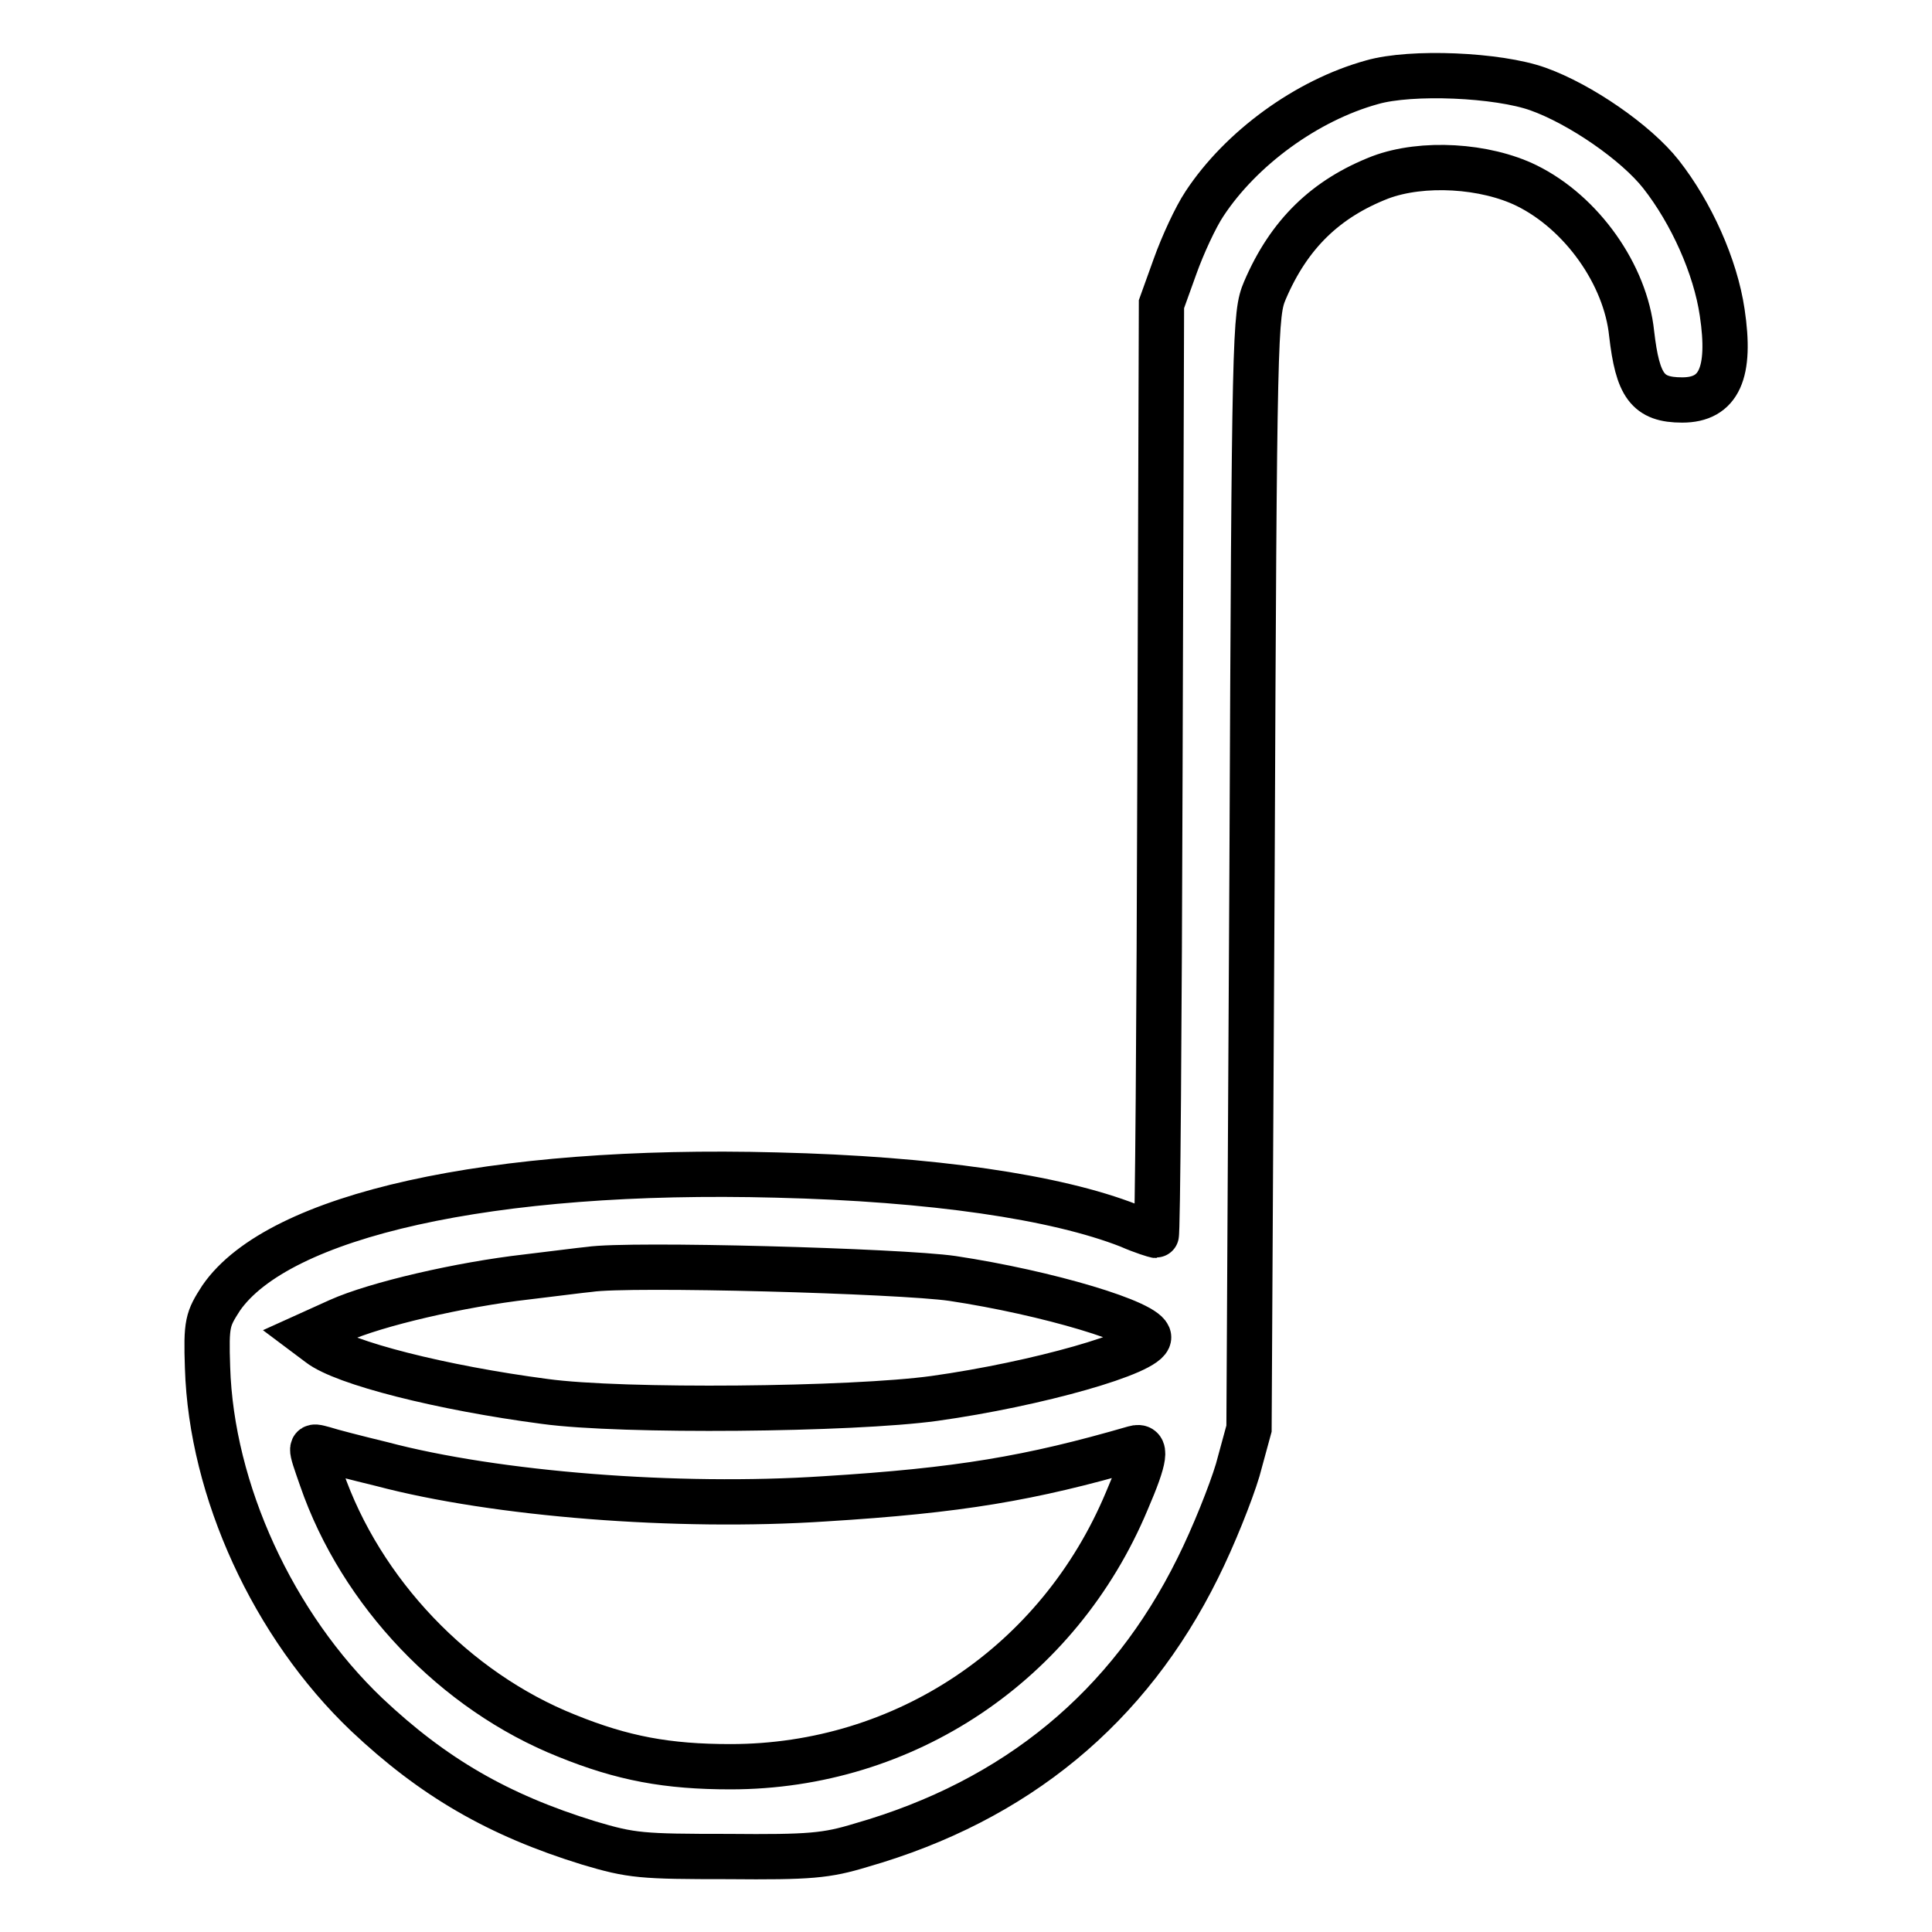
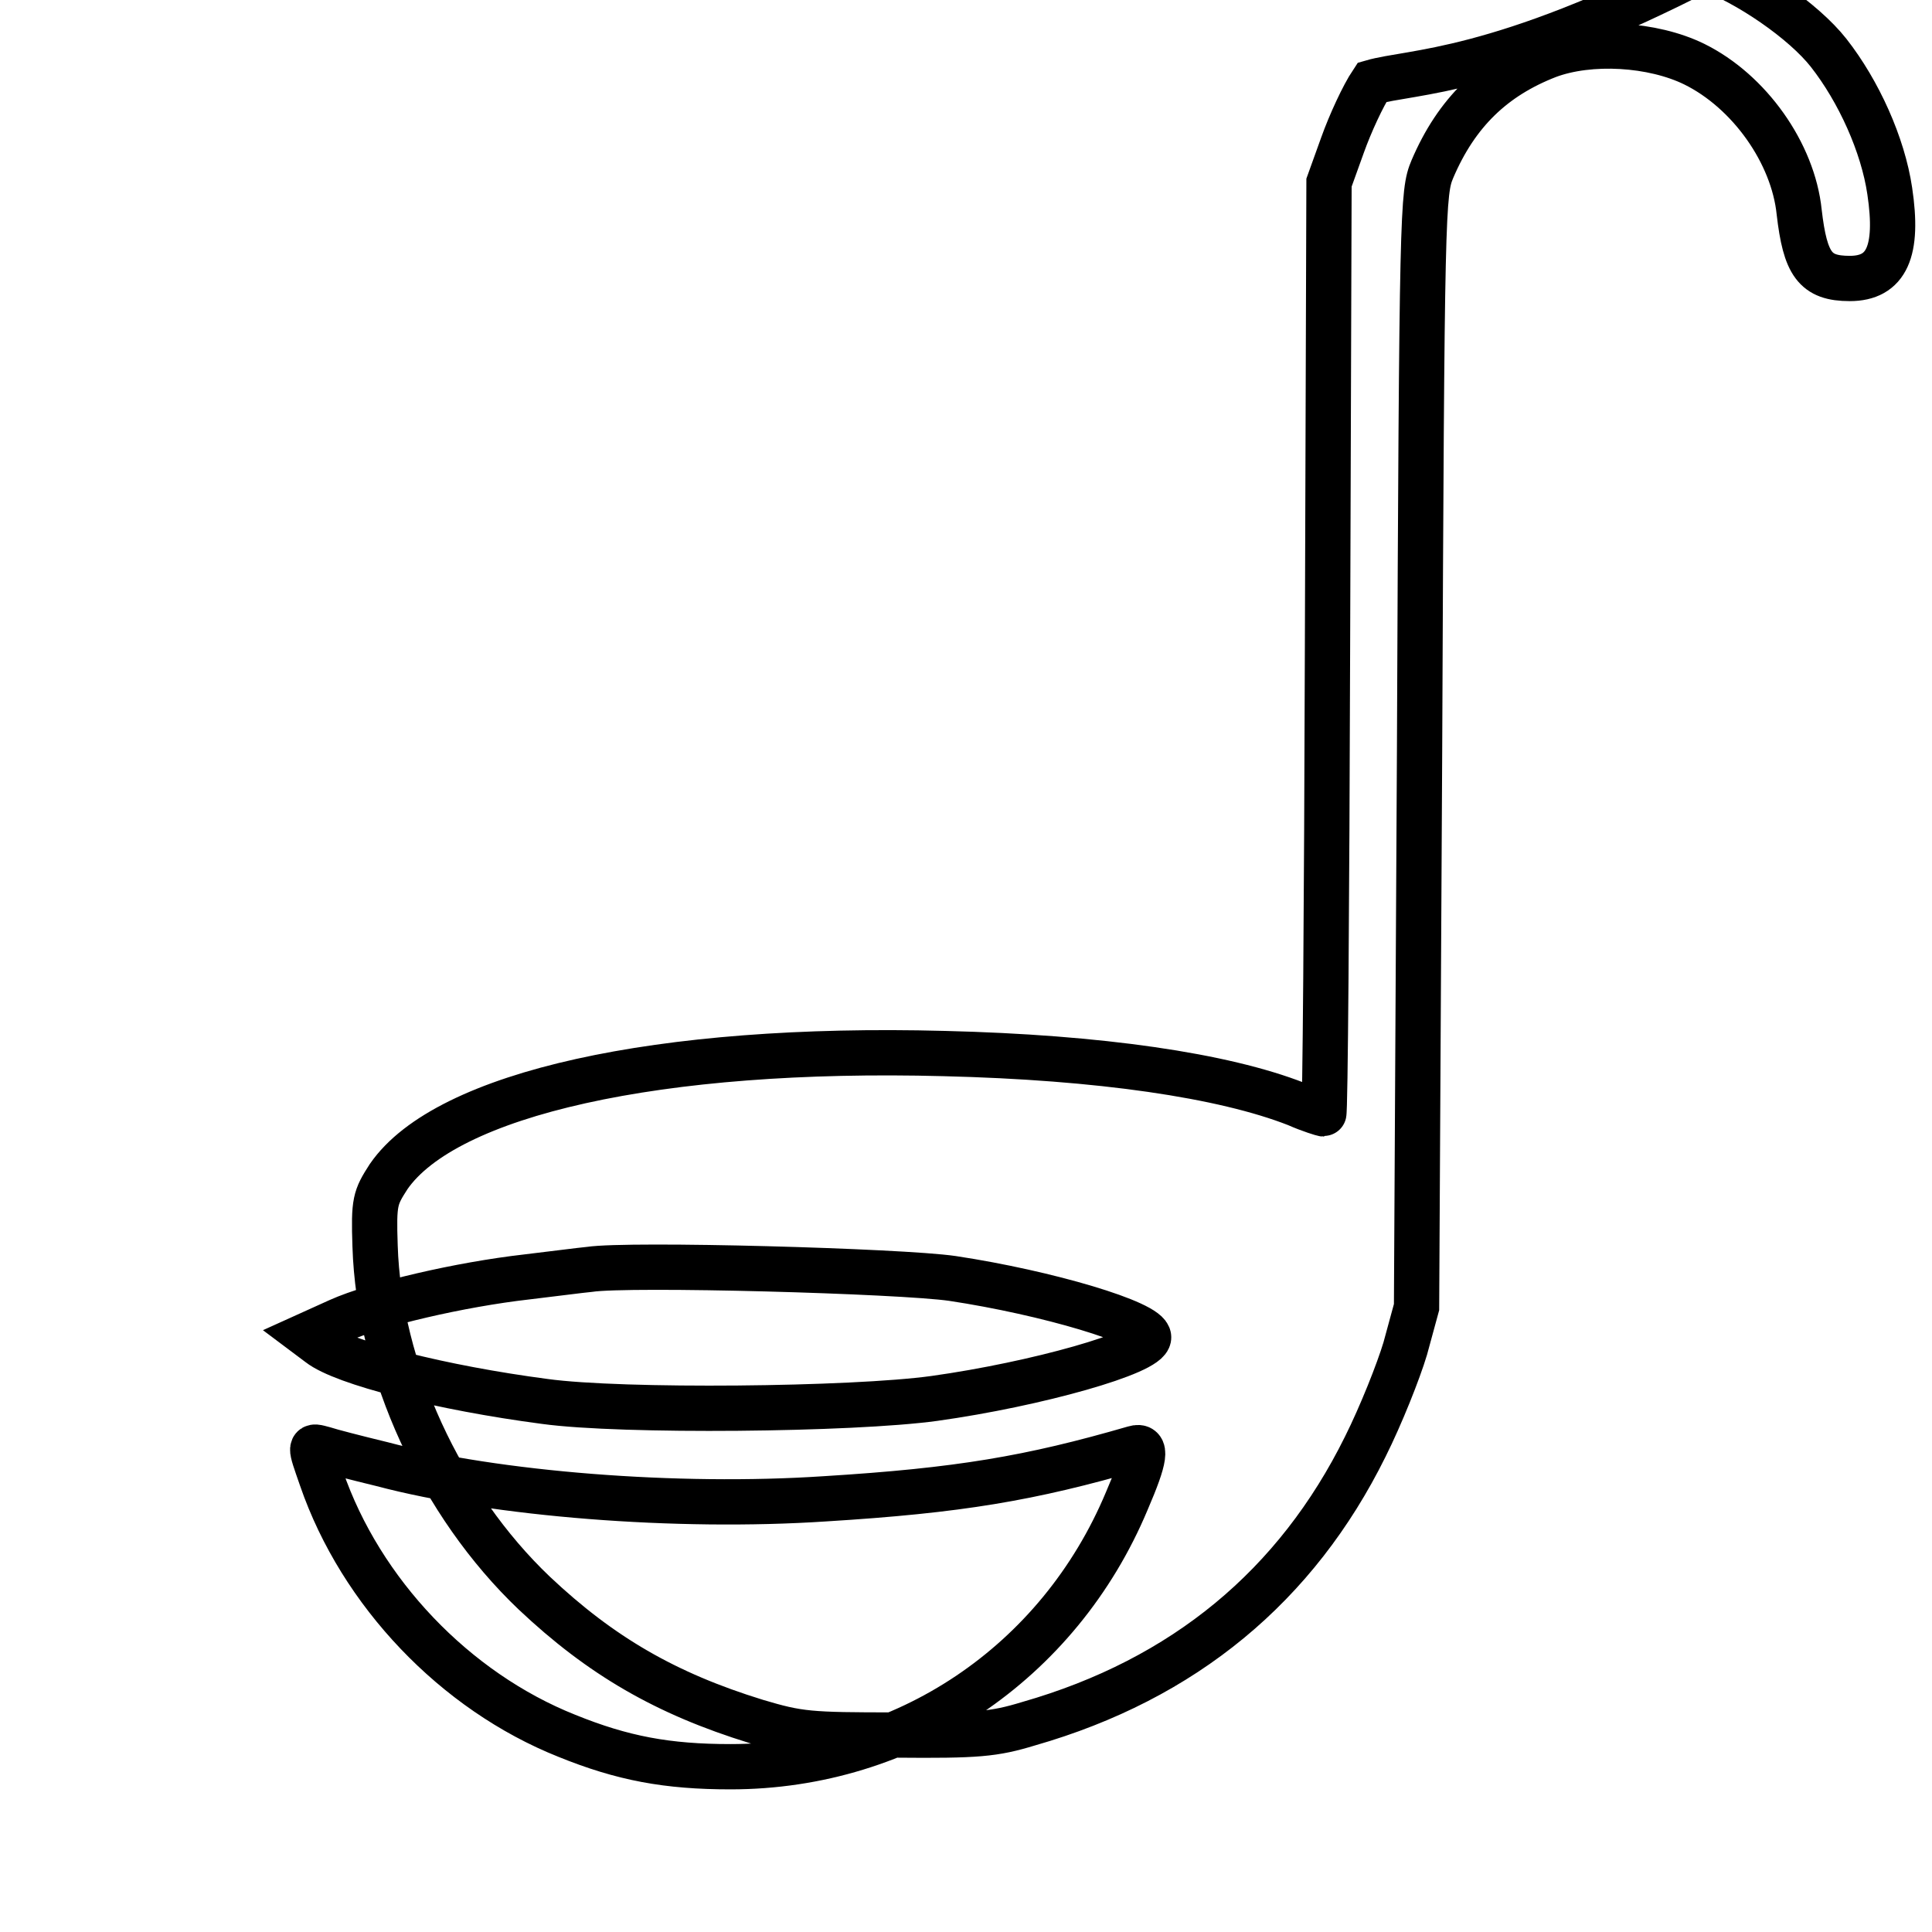
<svg xmlns="http://www.w3.org/2000/svg" version="1.1" x="0px" y="0px" viewBox="0 0 256 256" enable-background="new 0 0 256 256" xml:space="preserve">
  <g>
    <g>
      <g>
-         <path stroke-width="6" fill-opacity="0" stroke="#000000" d="M181.8,10.9c-8.7,2.4-17.4,8.8-22.2,16.1c-1.2,1.8-2.9,5.5-3.9,8.3l-1.8,5l-0.2,61.7c-0.1,34-0.3,61.7-0.5,61.7c-0.1,0-1.8-0.5-3.6-1.3c-9.7-3.8-26.1-6.2-46.7-6.7c-37.8-1-66,5.3-73.6,16.3c-1.8,2.8-2,3.3-1.8,9.2c0.5,16.3,8.7,34.2,21.1,46c8.8,8.3,17.4,13.3,29.4,17c5.7,1.7,7,1.8,18.5,1.8c10.8,0.1,13-0.1,17.6-1.5c20.6-5.9,35.5-18.3,44.6-36.7c2.1-4.2,4.4-10,5.3-13l1.5-5.5l0.4-73.8c0.3-72,0.4-73.9,1.7-77c3.2-7.5,8.1-12.2,15.3-15c5.6-2.1,13.9-1.6,19.4,1.1c7.3,3.6,13.1,11.8,13.9,19.6c0.8,6.9,2.1,8.8,6.7,8.8c4.9,0,6.5-3.6,5.3-11.6c-0.9-6.1-4.1-13.2-8.1-18.3c-3.3-4.2-10.7-9.3-16.3-11.3C198.5,9.9,187,9.4,181.8,10.9z M126.2,169.4c12.6,1.9,26,5.9,26,7.8c0,2-14.8,6.2-28.4,8.1c-10.9,1.5-41.4,1.8-51.6,0.4c-13.7-1.8-26.7-5.1-29.9-7.6l-1.6-1.2l4.2-1.9c4.9-2.2,16.1-4.8,24.9-5.8c3.4-0.4,7.2-0.9,8.3-1C83.4,167.4,119.3,168.4,126.2,169.4z M50.6,194c15.1,4,39.1,5.9,58.7,4.6c17.8-1.1,27.2-2.7,41-6.7c1.7-0.5,1.5,1.2-1,7c-9,21.5-29.4,35.2-52.5,35.2c-8.4,0-14.3-1.1-21.7-4.1c-14.8-5.9-27.3-19-32.5-34.1c-1.6-4.6-1.6-4.4,0.3-3.9C43.8,192.3,47.3,193.2,50.6,194z" />
+         <path stroke-width="6" fill-opacity="0" stroke="#000000" d="M181.8,10.9c-1.2,1.8-2.9,5.5-3.9,8.3l-1.8,5l-0.2,61.7c-0.1,34-0.3,61.7-0.5,61.7c-0.1,0-1.8-0.5-3.6-1.3c-9.7-3.8-26.1-6.2-46.7-6.7c-37.8-1-66,5.3-73.6,16.3c-1.8,2.8-2,3.3-1.8,9.2c0.5,16.3,8.7,34.2,21.1,46c8.8,8.3,17.4,13.3,29.4,17c5.7,1.7,7,1.8,18.5,1.8c10.8,0.1,13-0.1,17.6-1.5c20.6-5.9,35.5-18.3,44.6-36.7c2.1-4.2,4.4-10,5.3-13l1.5-5.5l0.4-73.8c0.3-72,0.4-73.9,1.7-77c3.2-7.5,8.1-12.2,15.3-15c5.6-2.1,13.9-1.6,19.4,1.1c7.3,3.6,13.1,11.8,13.9,19.6c0.8,6.9,2.1,8.8,6.7,8.8c4.9,0,6.5-3.6,5.3-11.6c-0.9-6.1-4.1-13.2-8.1-18.3c-3.3-4.2-10.7-9.3-16.3-11.3C198.5,9.9,187,9.4,181.8,10.9z M126.2,169.4c12.6,1.9,26,5.9,26,7.8c0,2-14.8,6.2-28.4,8.1c-10.9,1.5-41.4,1.8-51.6,0.4c-13.7-1.8-26.7-5.1-29.9-7.6l-1.6-1.2l4.2-1.9c4.9-2.2,16.1-4.8,24.9-5.8c3.4-0.4,7.2-0.9,8.3-1C83.4,167.4,119.3,168.4,126.2,169.4z M50.6,194c15.1,4,39.1,5.9,58.7,4.6c17.8-1.1,27.2-2.7,41-6.7c1.7-0.5,1.5,1.2-1,7c-9,21.5-29.4,35.2-52.5,35.2c-8.4,0-14.3-1.1-21.7-4.1c-14.8-5.9-27.3-19-32.5-34.1c-1.6-4.6-1.6-4.4,0.3-3.9C43.8,192.3,47.3,193.2,50.6,194z" />
      </g>
    </g>
  </g>
</svg>